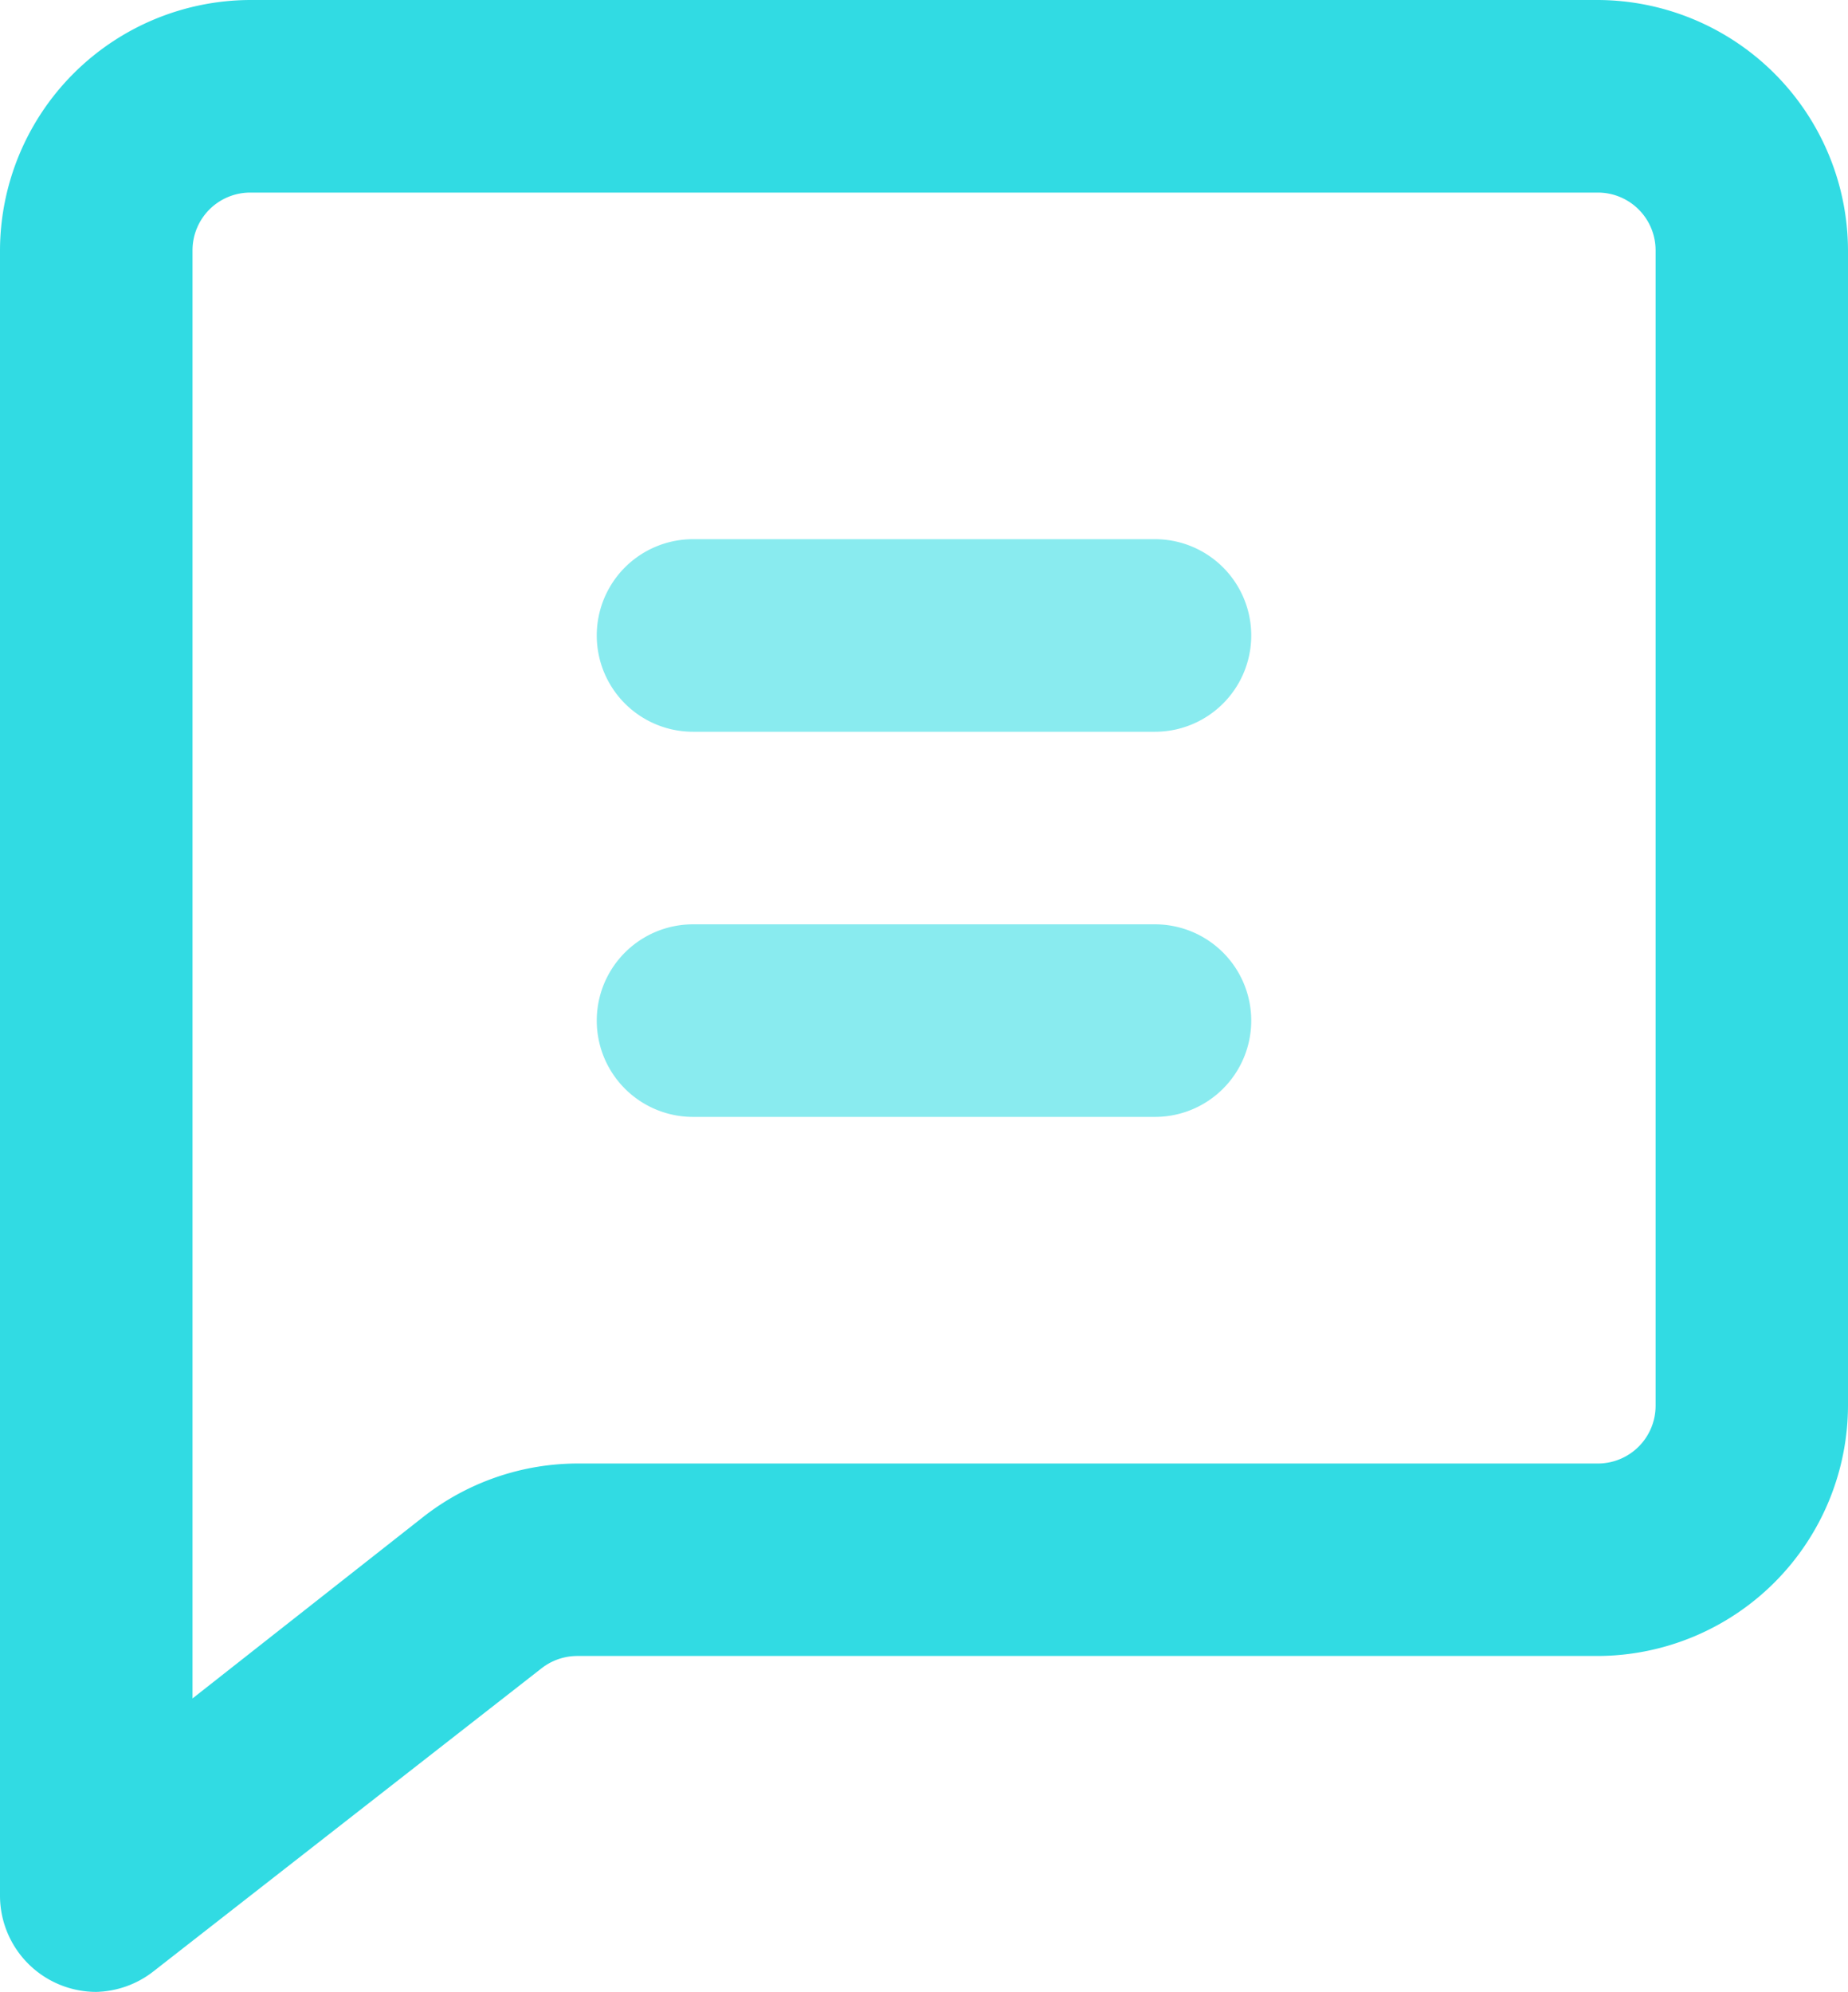
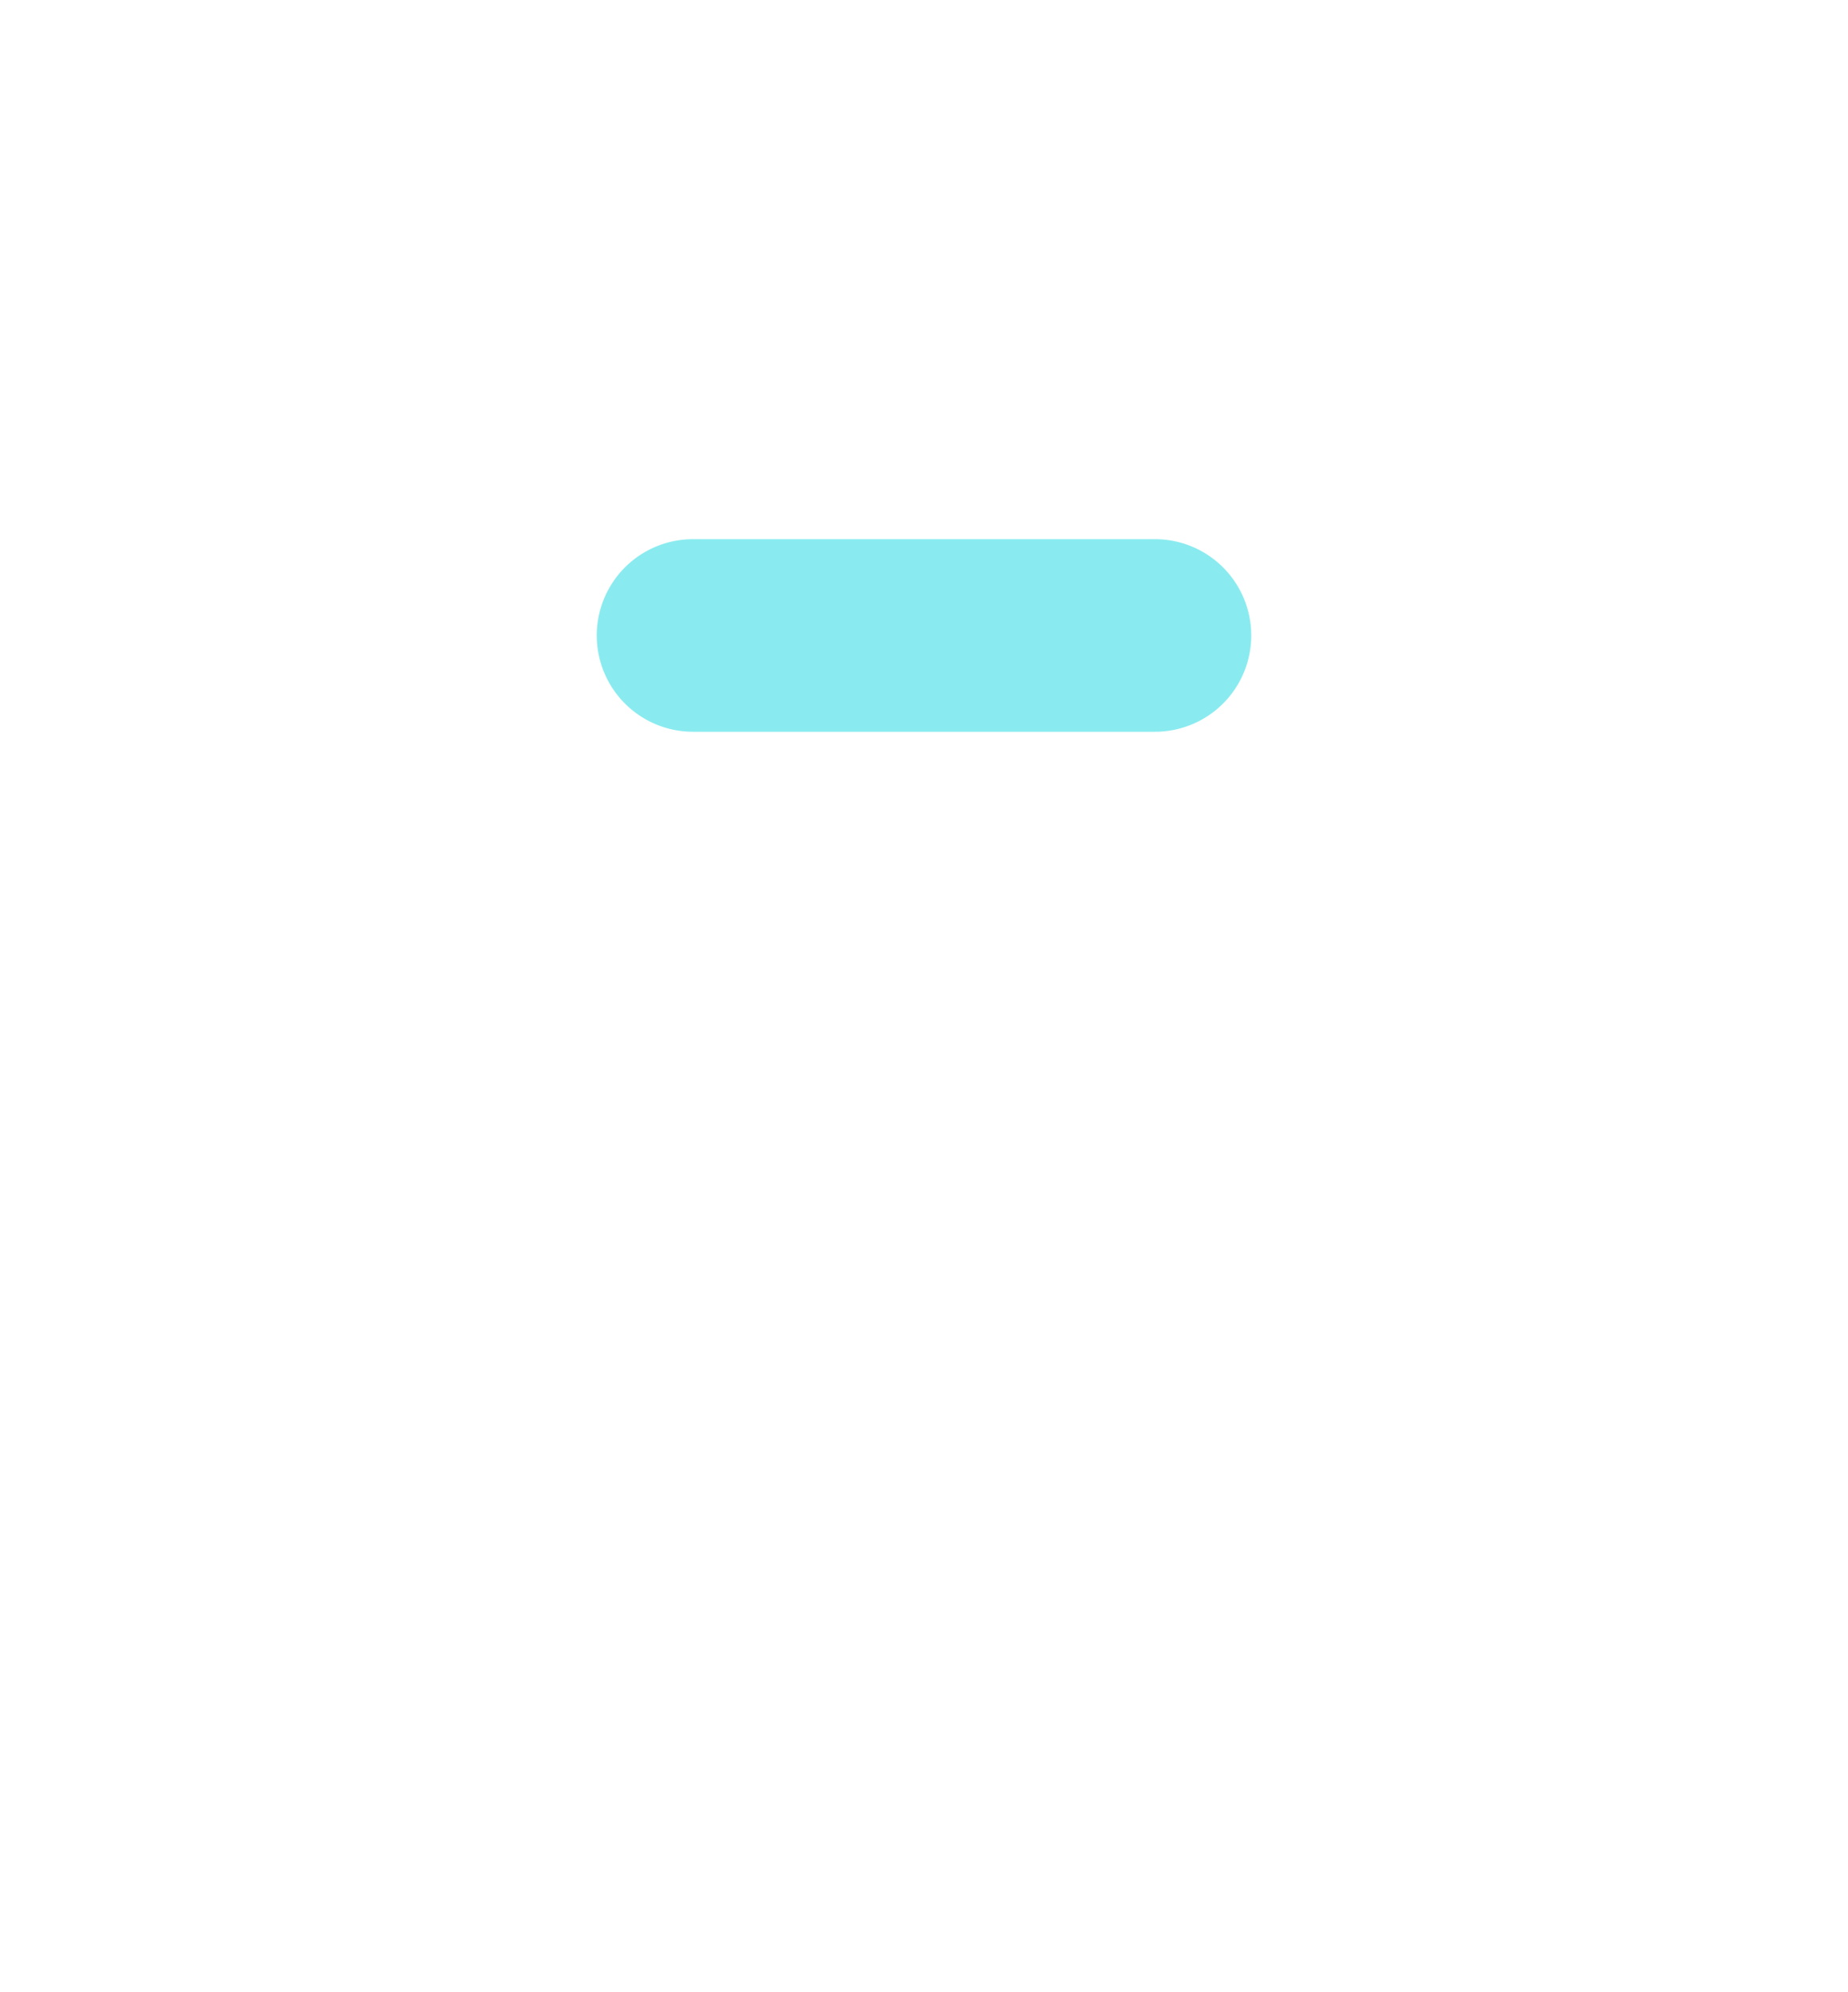
<svg xmlns="http://www.w3.org/2000/svg" id="Group_449" data-name="Group 449" width="16.933" height="18.246" viewBox="0 0 16.933 18.246">
-   <path id="Path_5040" data-name="Path 5040" d="M19.295,18.246a.882.882,0,0,1-.882-.882V2.293A2.3,2.3,0,0,1,20.706,0H33.053a2.3,2.3,0,0,1,2.293,2.293V12.876a2.3,2.3,0,0,1-2.293,2.293H23.7a.533.533,0,0,0-.325.113l-3.556,2.776A.883.883,0,0,1,19.295,18.246ZM20.706,1.764a.529.529,0,0,0-.529.529V15.558l2.117-1.665a2.3,2.3,0,0,1,1.411-.487h9.349a.529.529,0,0,0,.529-.529V2.293a.529.529,0,0,0-.529-.529Z" transform="translate(-18.413)" fill="#31dbe3" />
  <g id="Group_440" data-name="Group 440" transform="translate(5.468 4.939)">
    <path id="Path_5041" data-name="Path 5041" d="M176.969,140.356h-4.233a.882.882,0,1,1,0-1.764h4.233a.882.882,0,0,1,0,1.764Z" transform="translate(-171.854 -138.592)" fill="#89ebef" />
-     <path id="Path_5042" data-name="Path 5042" d="M176.969,239.35h-4.233a.882.882,0,1,1,0-1.764h4.233a.882.882,0,0,1,0,1.764Z" transform="translate(-171.854 -234.058)" fill="#89ebef" />
  </g>
</svg>